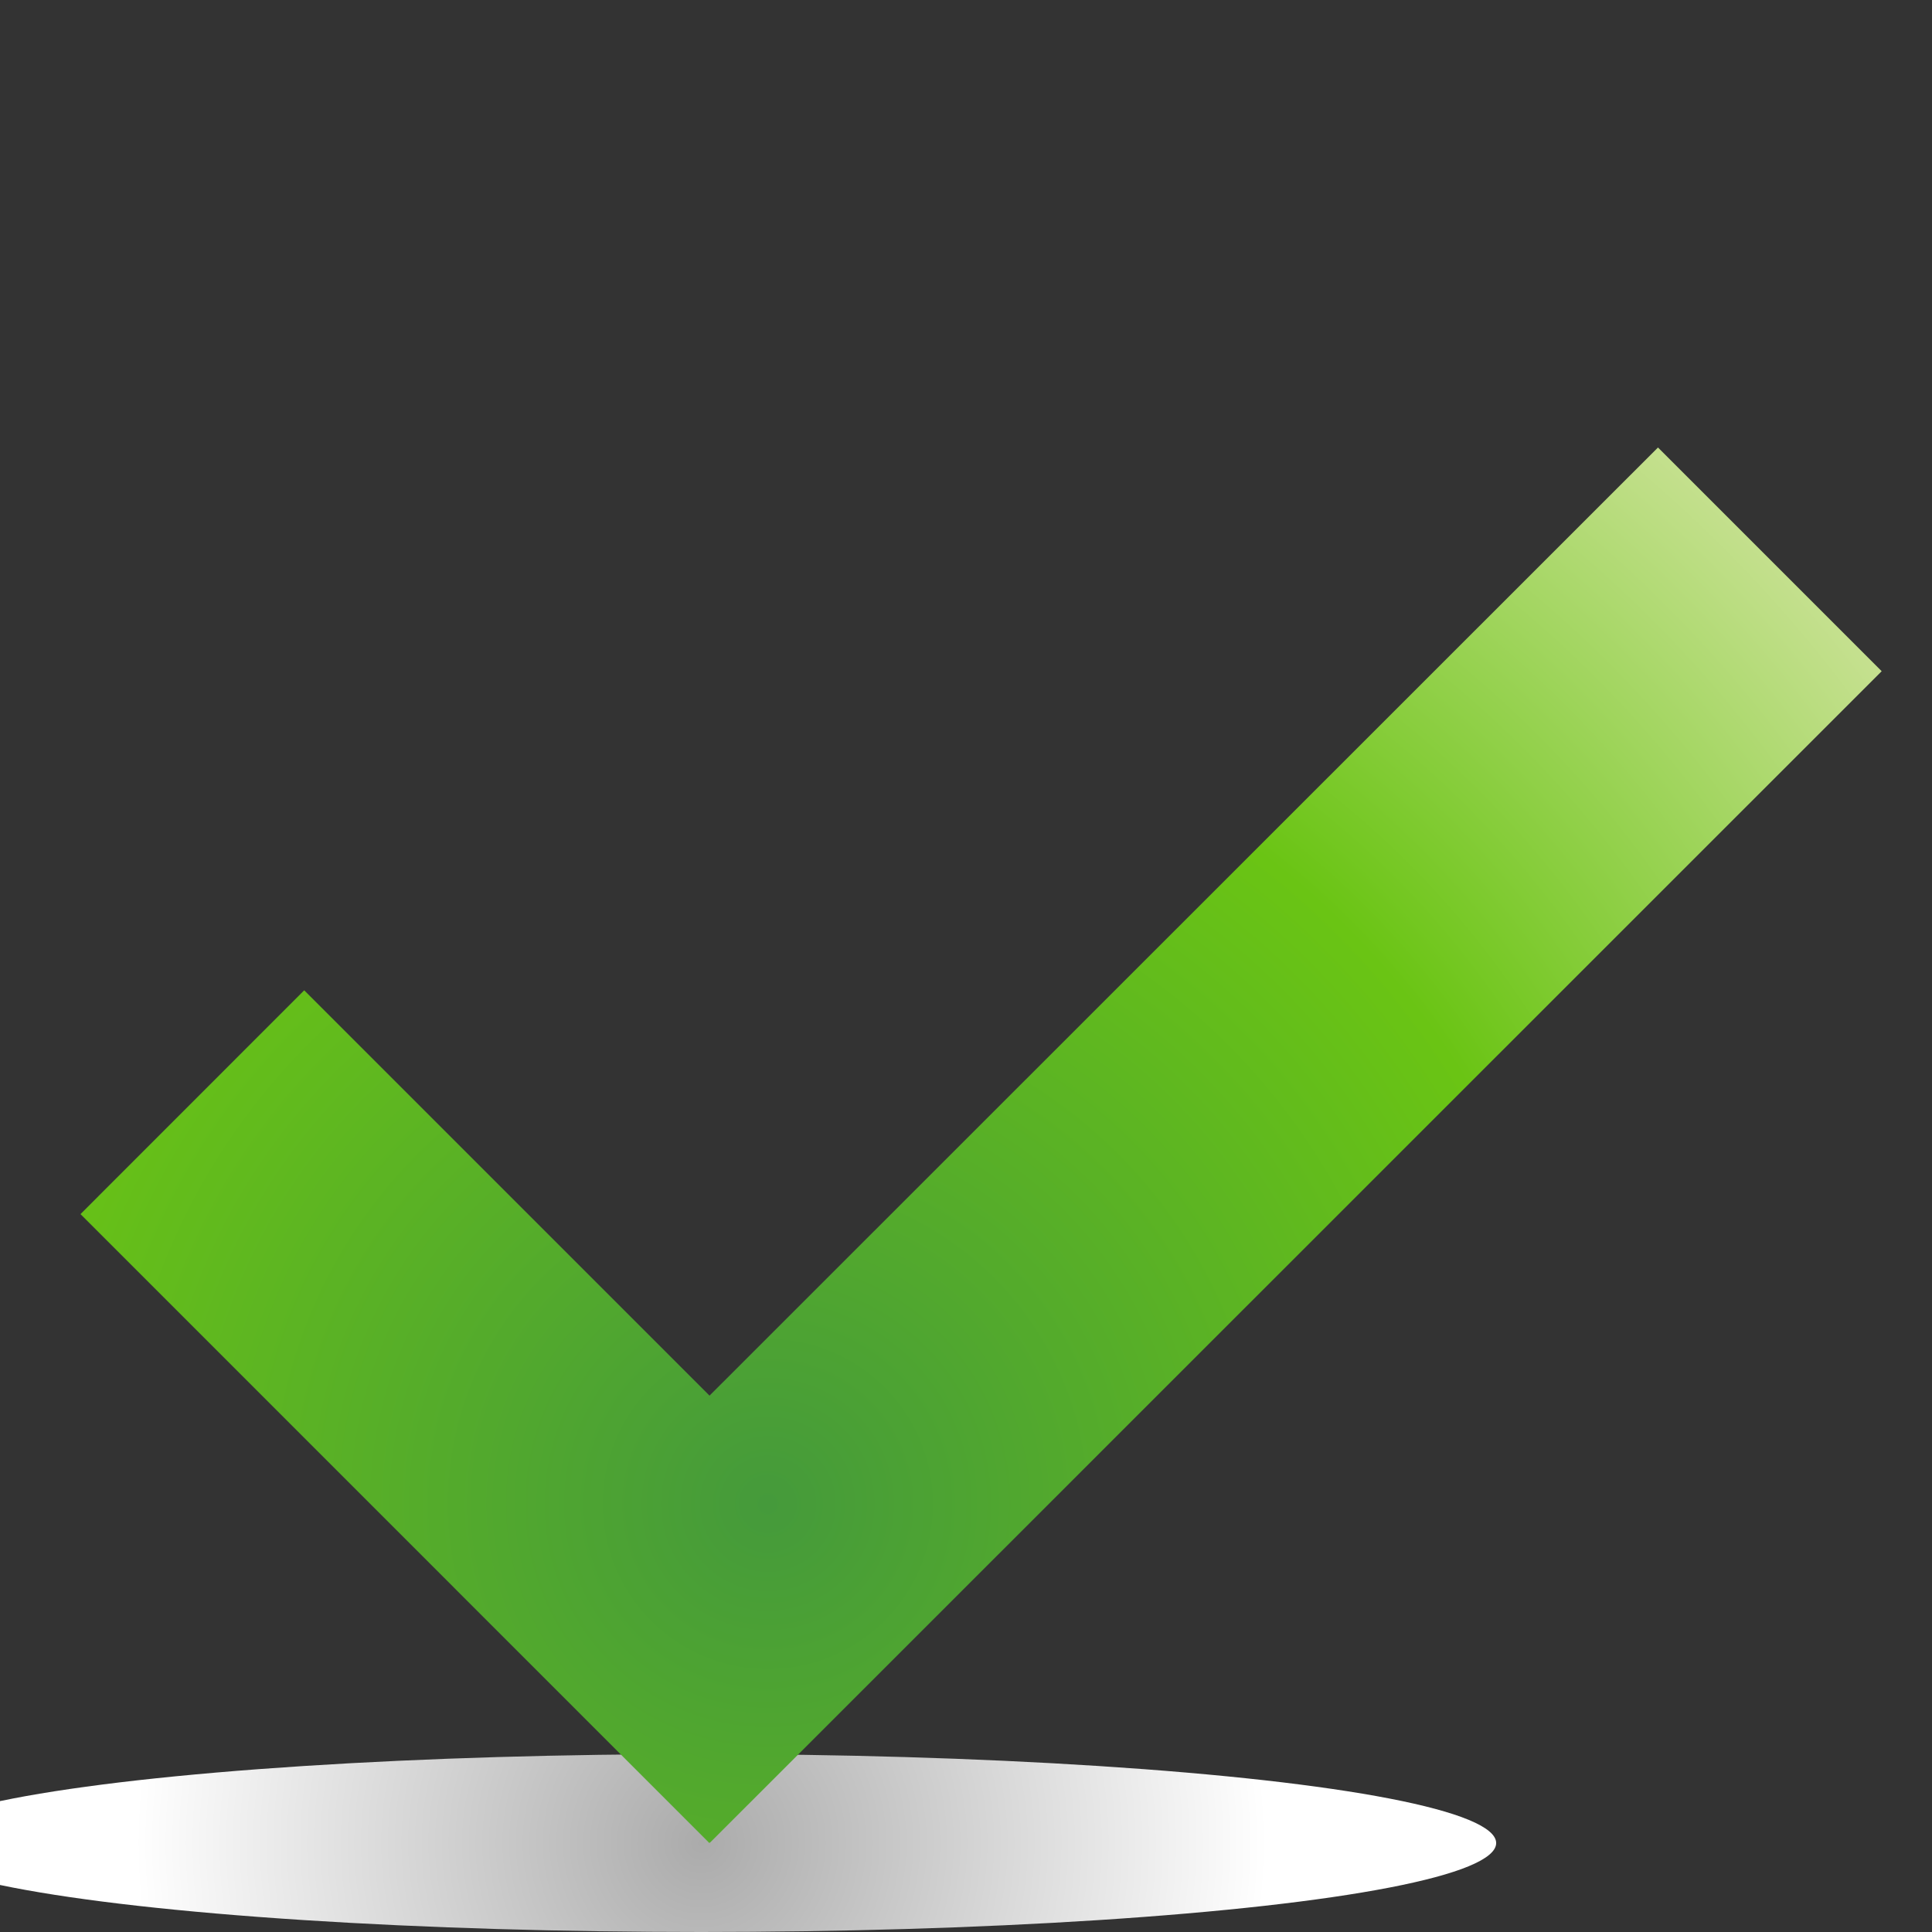
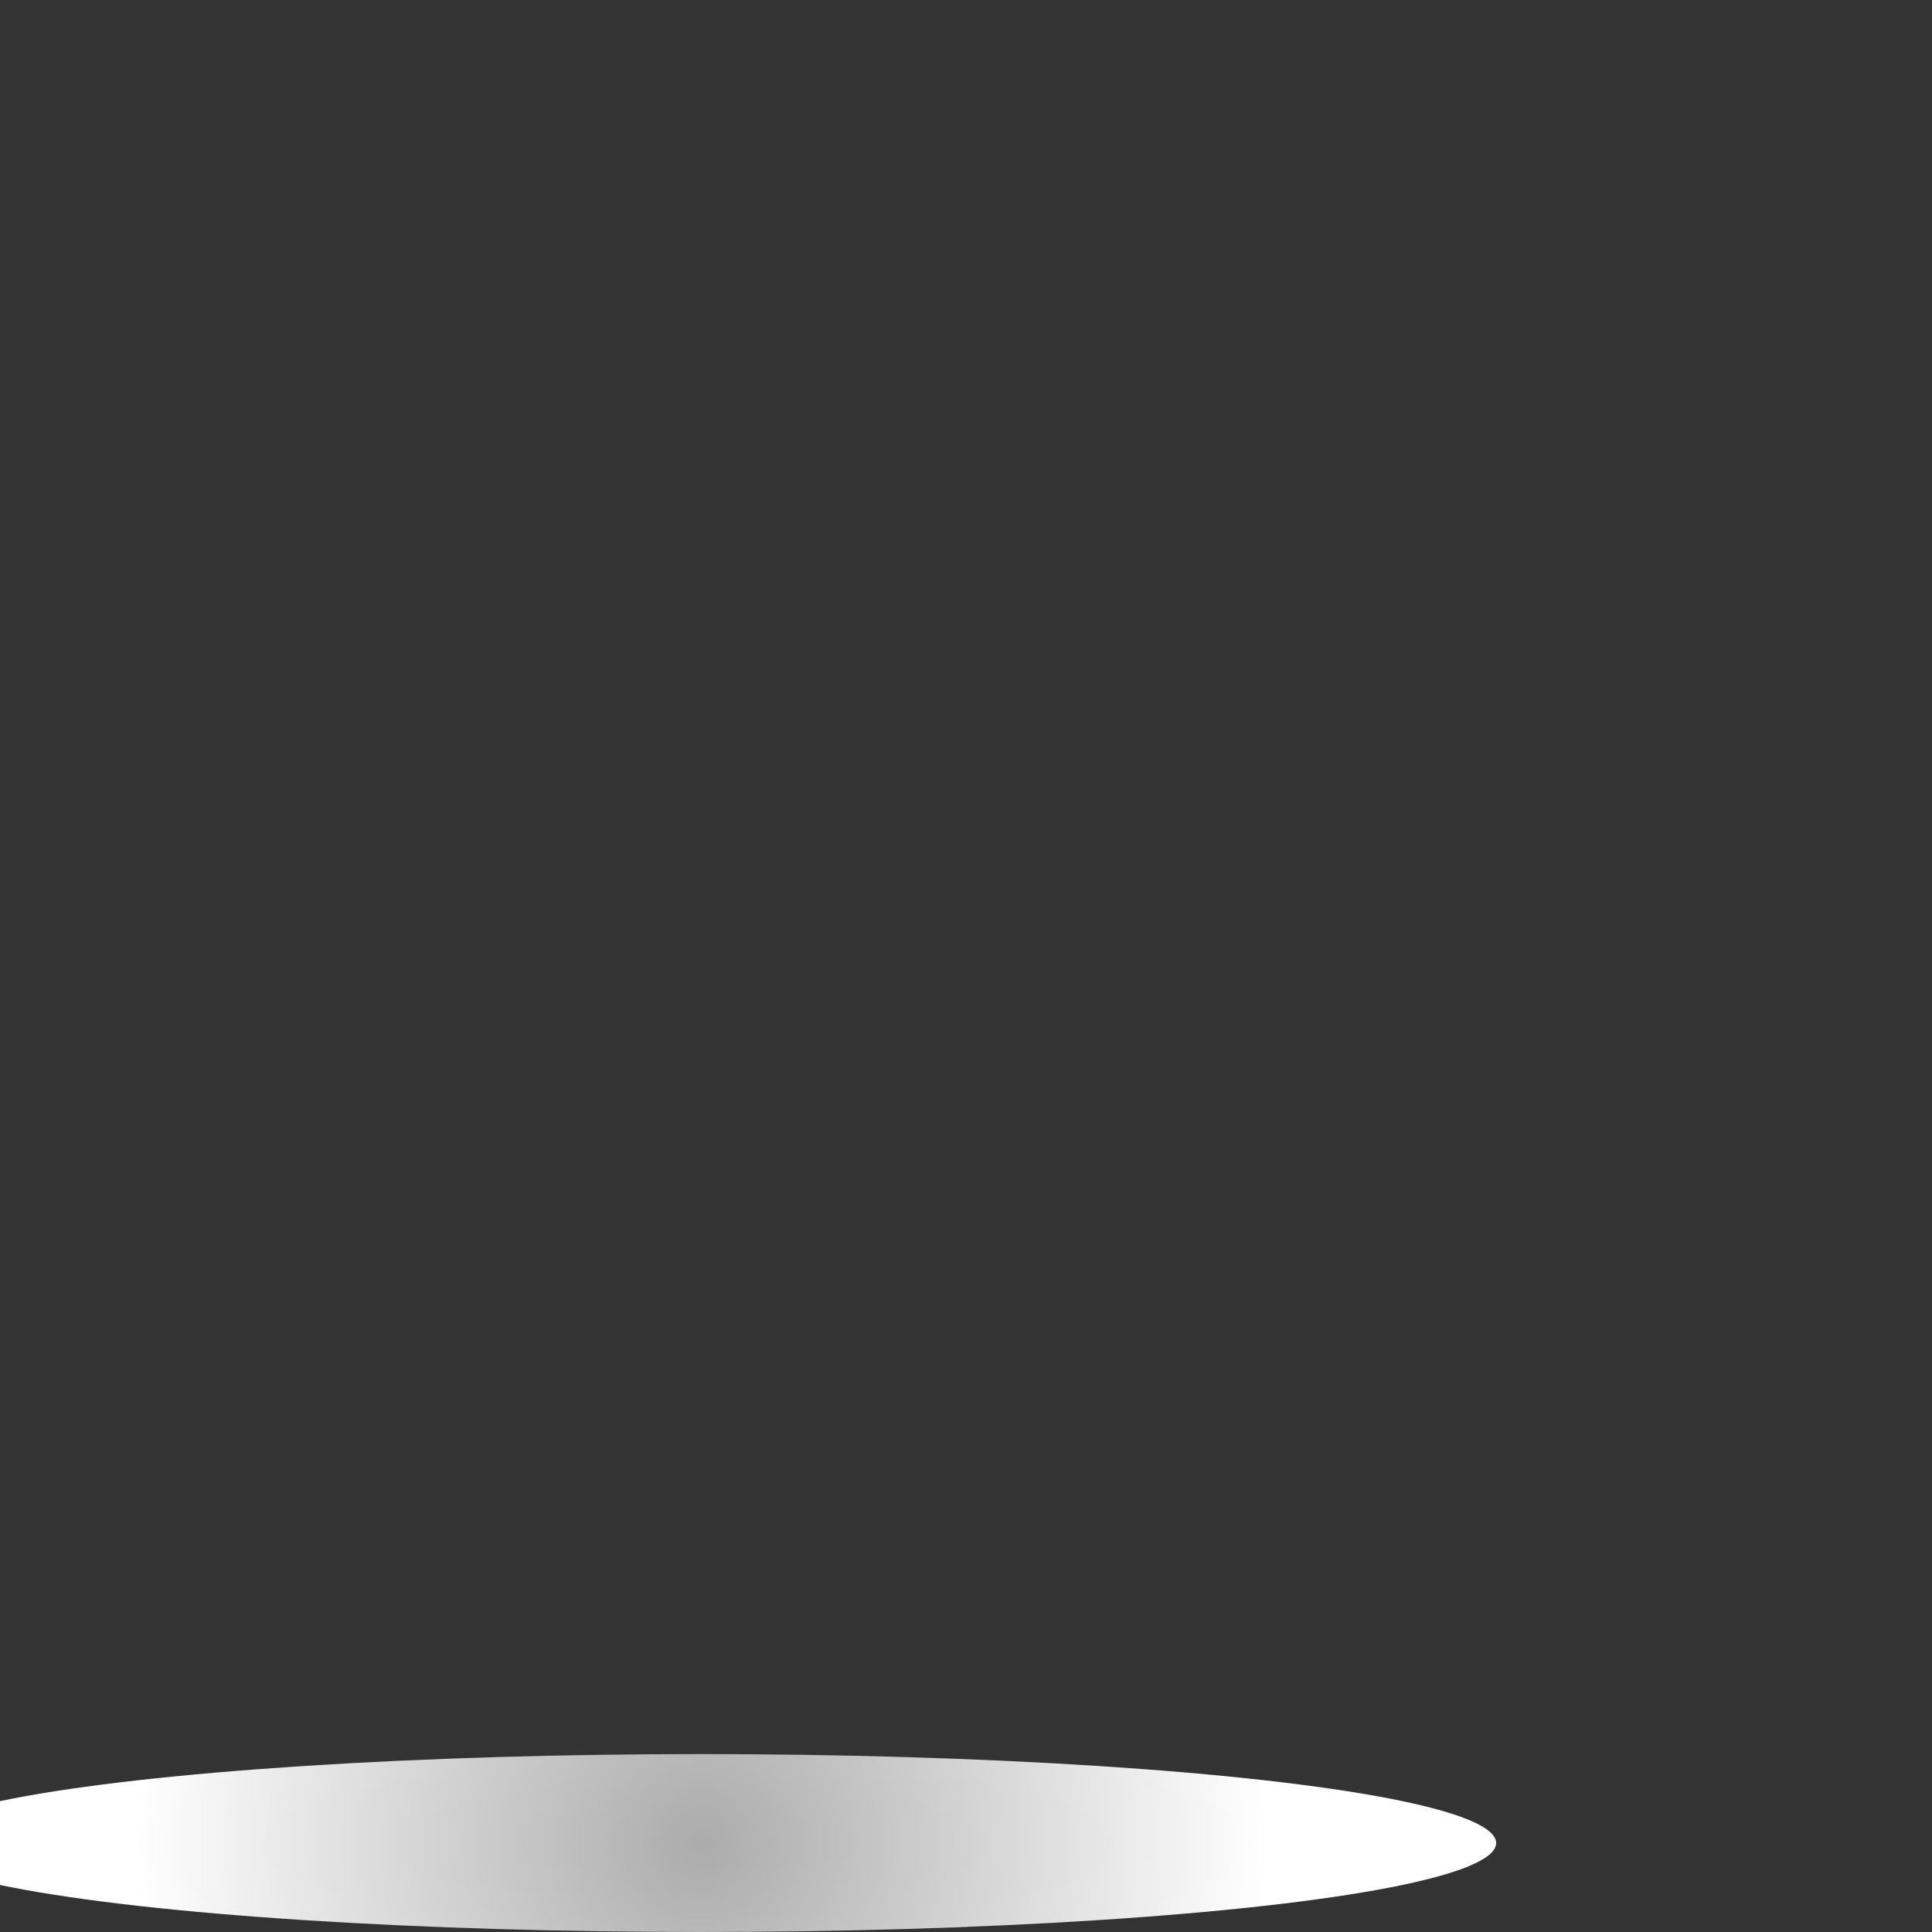
<svg xmlns="http://www.w3.org/2000/svg" version="1.1" id="Layer_1" x="0px" y="0px" width="24px" height="24px" viewBox="0 0 24 24" enable-background="new 0 0 24 24" xml:space="preserve">
  <rect x="0" y="0" width="24" height="24" fill="#333333" stroke="none" />
  <radialGradient id="SVGID_1_" cx="8.71" cy="22.895" r="7.027" gradientUnits="userSpaceOnUse">
    <stop offset="0" style="stop-color:#ABABAB" />
    <stop offset="1" style="stop-color:#FFFFFF" />
  </radialGradient>
  <ellipse fill="url(#SVGID_1_)" cx="8.71" cy="22.895" rx="9.876" ry="1.105" />
  <radialGradient id="SVGID_2_" cx="9.539" cy="18.682" r="17.919" gradientUnits="userSpaceOnUse">
    <stop offset="0" style="stop-color:#459A3B" />
    <stop offset="0.565" style="stop-color:#6AC414" />
    <stop offset="1" style="stop-color:#CEE39B" />
  </radialGradient>
-   <polygon fill="url(#SVGID_2_)" points="23.375,8.338 20.596,5.559 8.814,17.337 3.779,12.302 1,15.082 8.812,22.895 8.82,22.886   8.822,22.888 " />
</svg>